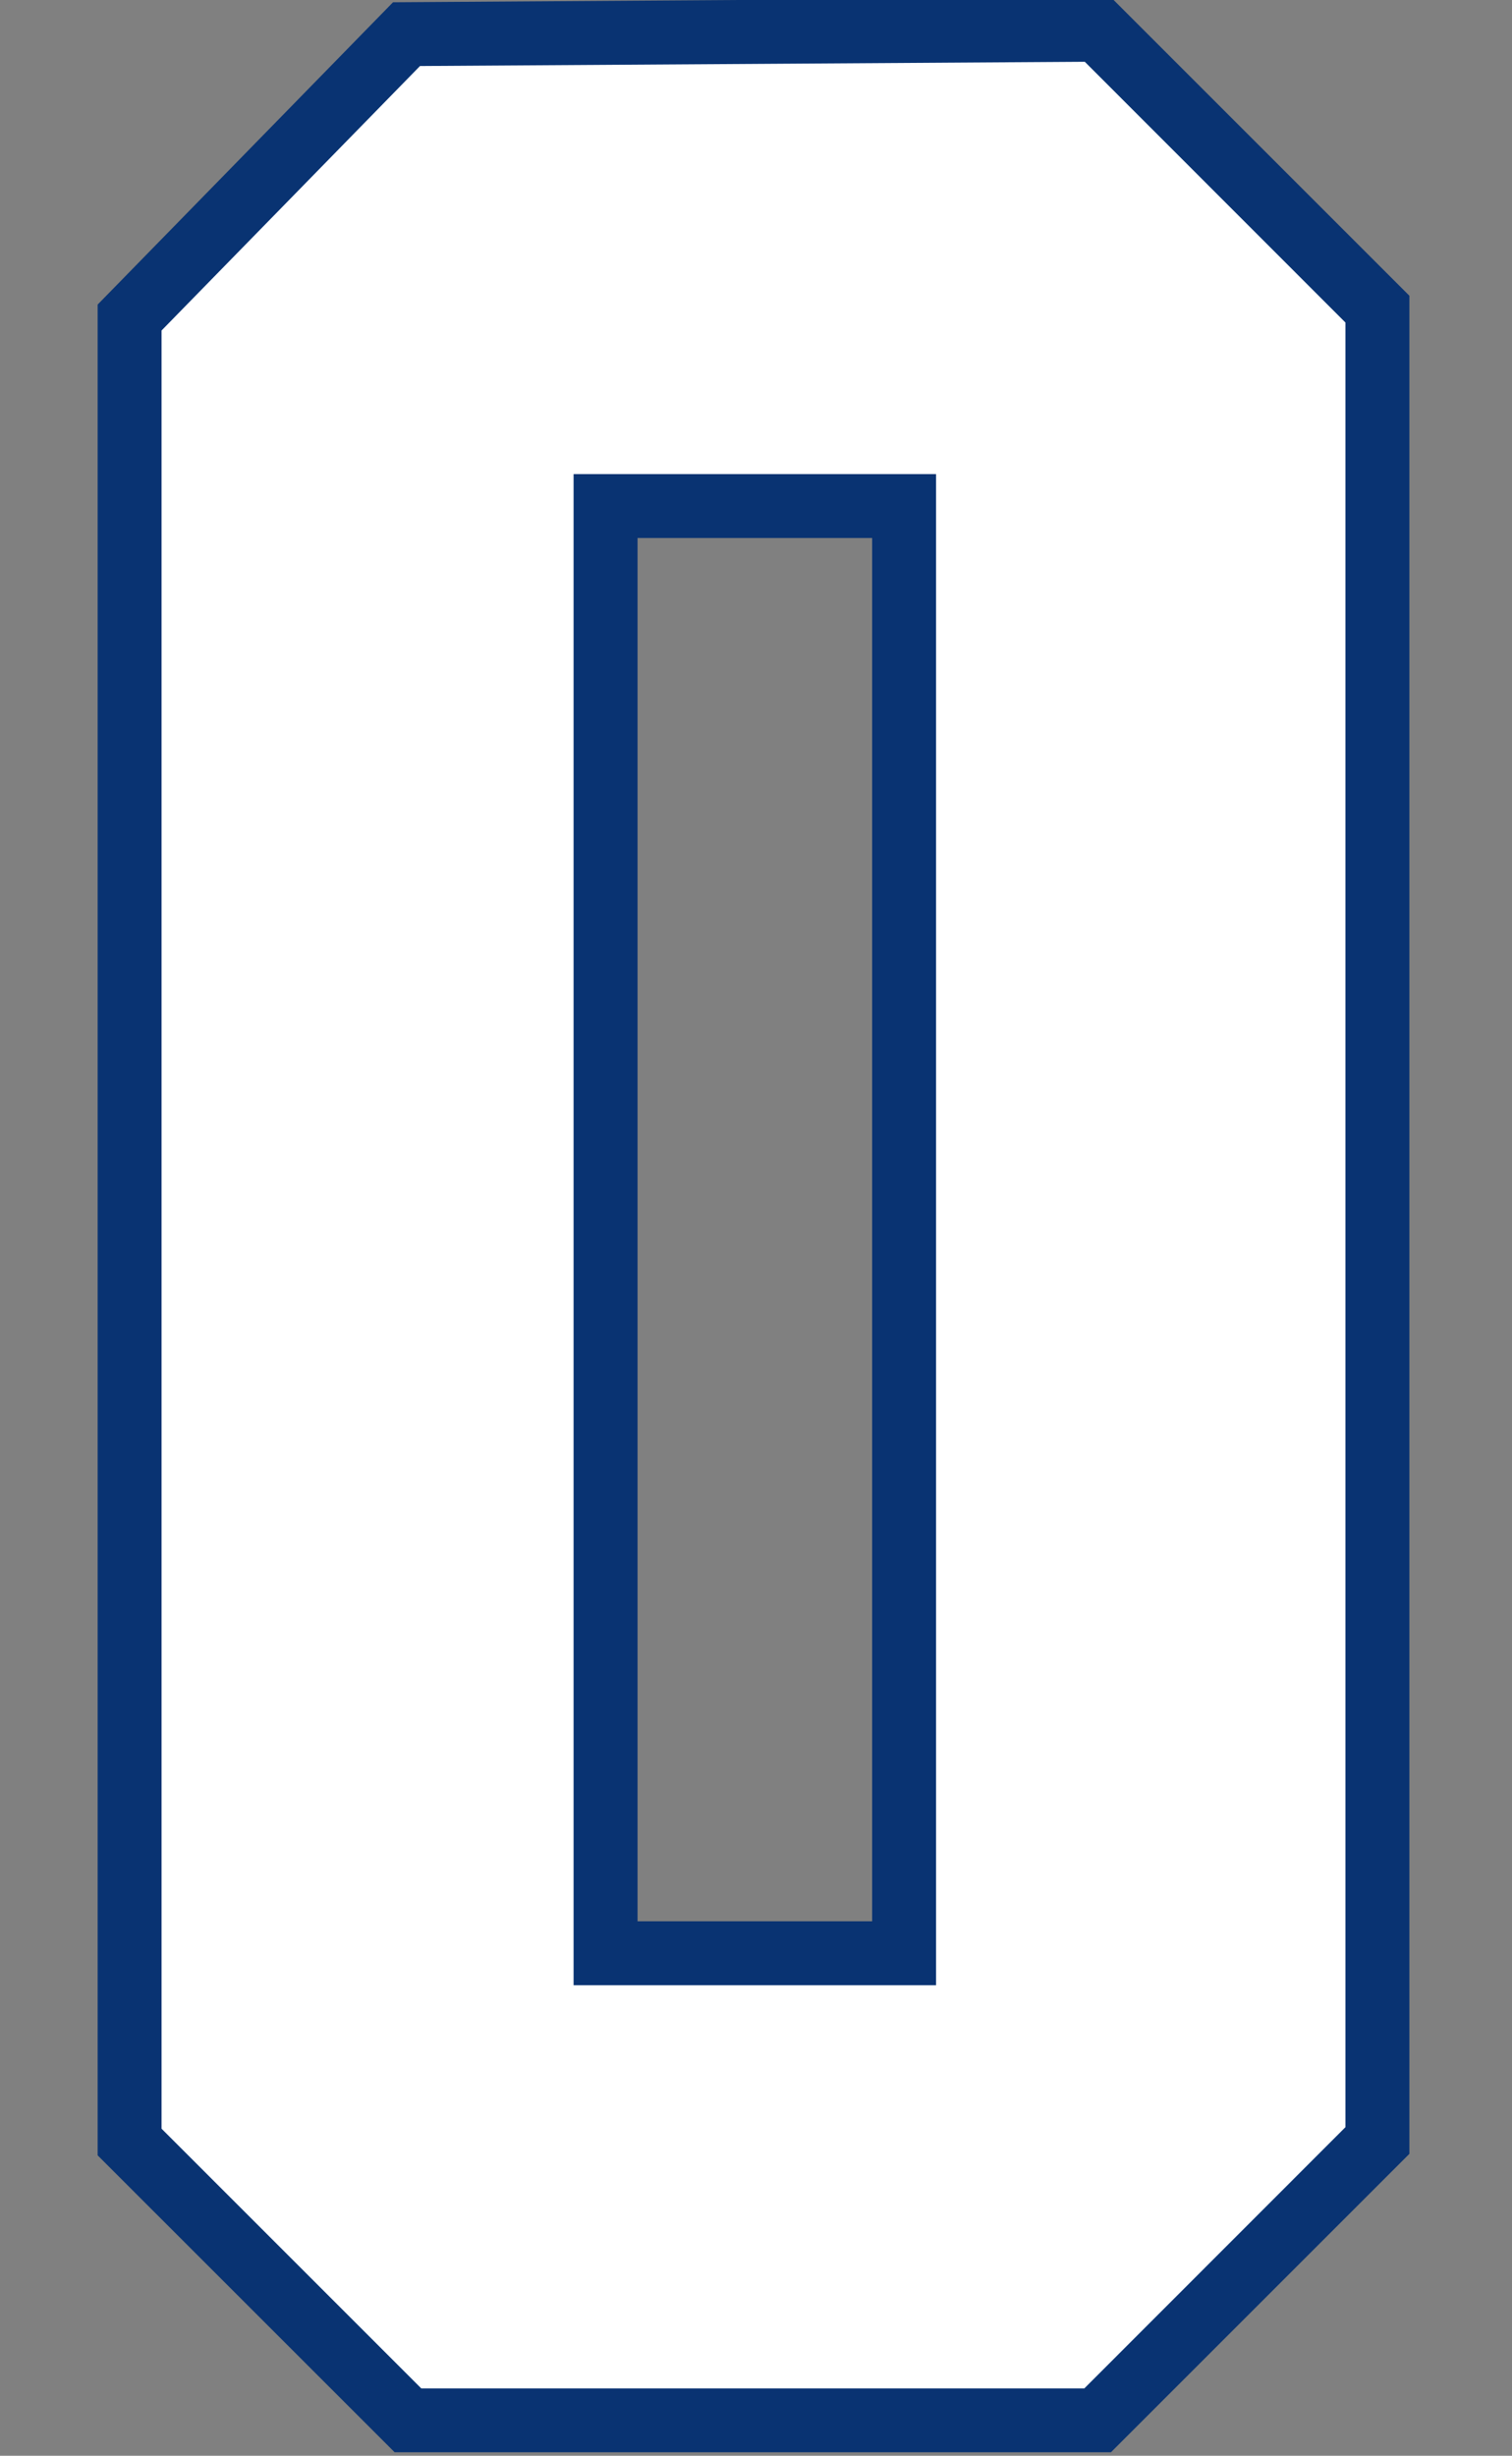
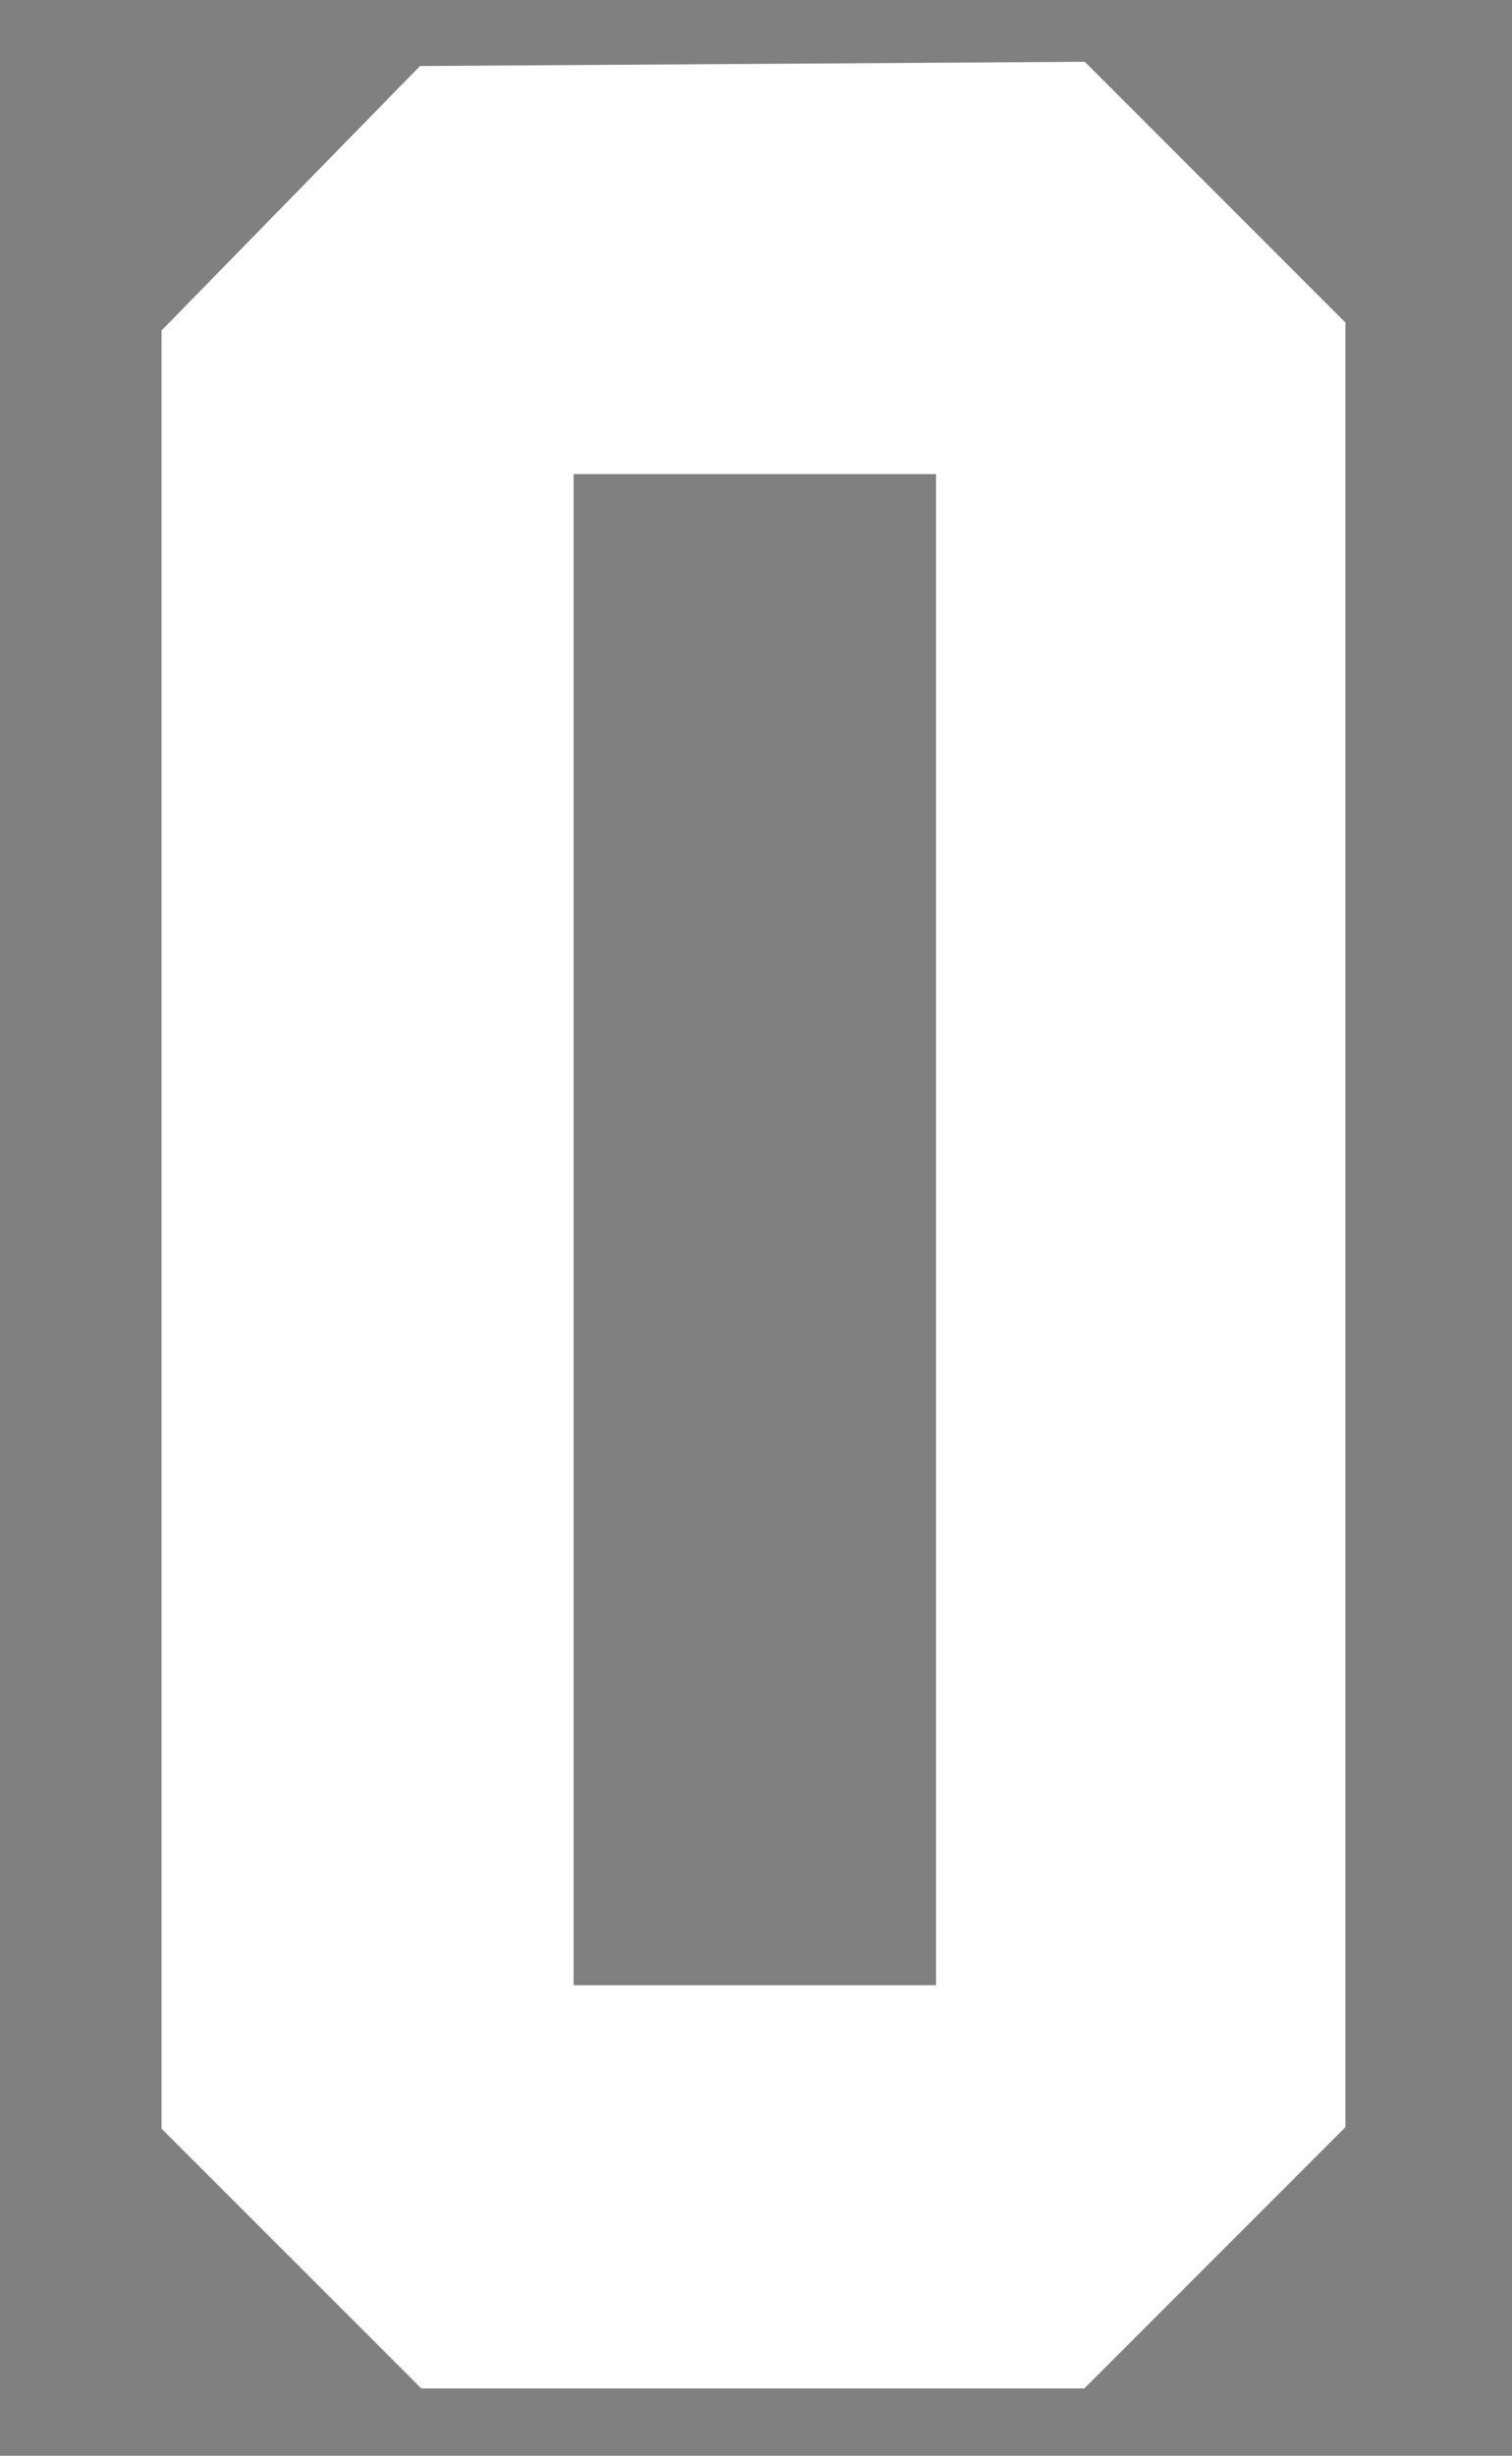
<svg xmlns="http://www.w3.org/2000/svg" xmlns:ns1="http://www.inkscape.org/namespaces/inkscape" xmlns:ns2="http://sodipodi.sourceforge.net/DTD/sodipodi-0.dtd" width="24.627mm" height="40mm" viewBox="0 0 24.627 40" version="1.1" id="svg1" ns1:version="1.3.2 (091e20e, 2023-11-25)" ns2:docname="0.svg" xml:space="preserve">
  <rect x="0" y="0" width="24.627" height="40" fill="#808080" stroke="none" />
  <ns2:namedview id="namedview1" pagecolor="#ffffff" bordercolor="#000000" borderopacity="0.25" ns1:showpageshadow="2" ns1:pageopacity="0.0" ns1:pagecheckerboard="0" ns1:deskcolor="#d1d1d1" ns1:document-units="mm" ns1:zoom="1.4142136" ns1:cx="-502.75292" ns1:cy="245.36605" ns1:window-width="3440" ns1:window-height="1387" ns1:window-x="1728" ns1:window-y="25" ns1:window-maximized="0" ns1:current-layer="layer2" />
  <defs id="defs1" />
  <g ns1:groupmode="layer" id="layer2" ns1:label="0" style="display:inline" transform="translate(-105.604,-115.662)">
    <g id="g1" transform="matrix(0.984,0,0,0.984,3.28,1.81)">
-       <path id="path1" style="display:inline;fill:#093372;fill-opacity:1;stroke:#edddc1;stroke-width:0;stroke-dasharray:none" d="m 122.38,115.662 -11.887,0.079 -4.889,5.004 v 30.636 l 4.916,4.915 h 11.857 l 4.94,-4.94 v -30.757 z m -7.839,8.947 h 3.883 v 22.898 h -3.883 z" ns1:label="Outline" />
      <path id="path15" style="display:inline;fill:#ffffff;fill-opacity:1;stroke:#edddc1;stroke-width:0;stroke-dasharray:none" ns1:label="Fill" d="m 110.941,116.795 c -1.426,1.46 -2.853,2.919 -4.279,4.379 v 29.766 c 1.433,1.433 2.866,2.866 4.299,4.299 h 10.975 c 1.441,-1.441 2.882,-2.883 4.322,-4.324 v -29.873 c -1.438,-1.439 -2.876,-2.878 -4.314,-4.316 -3.667,0.023 -7.335,0.047 -11.002,0.07 z m 8.541,6.756 v 25.014 h -6 v -25.014 z" ns2:nodetypes="scccccccssccccc" />
    </g>
  </g>
</svg>